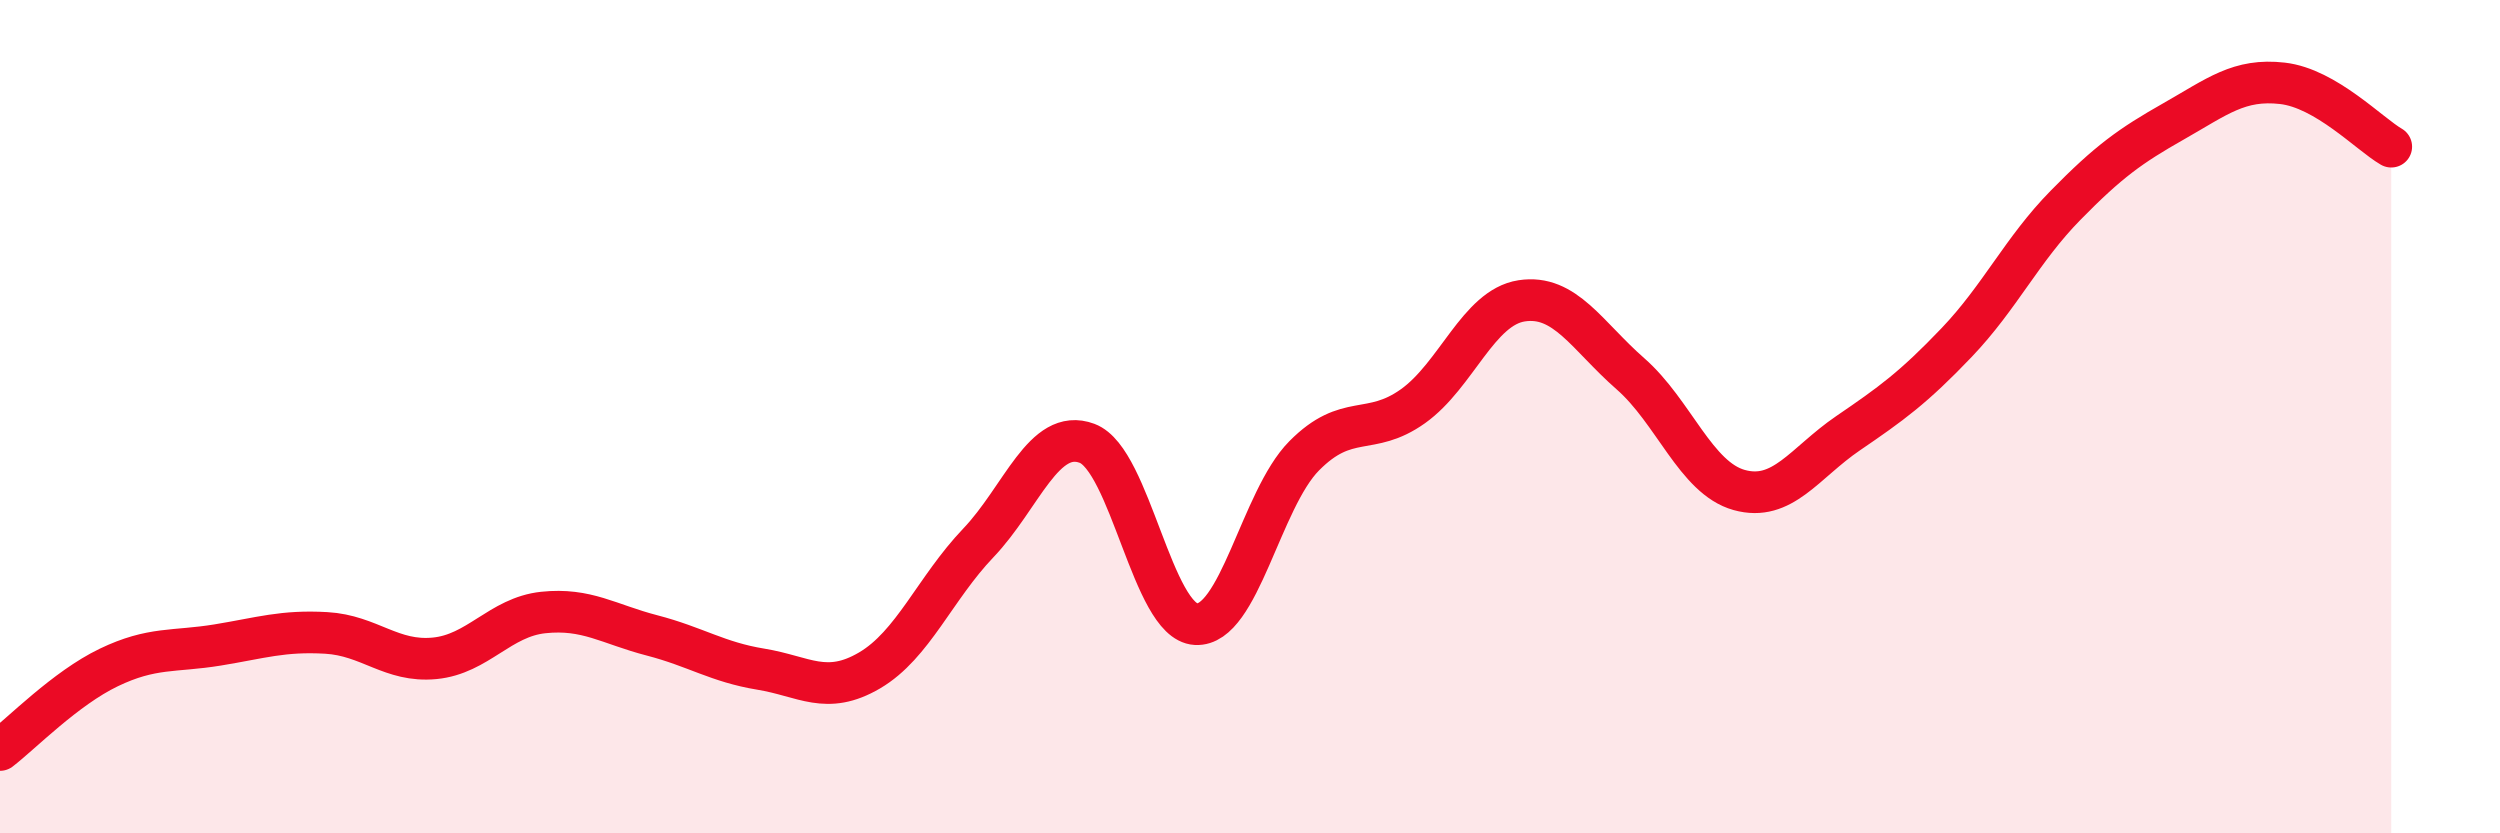
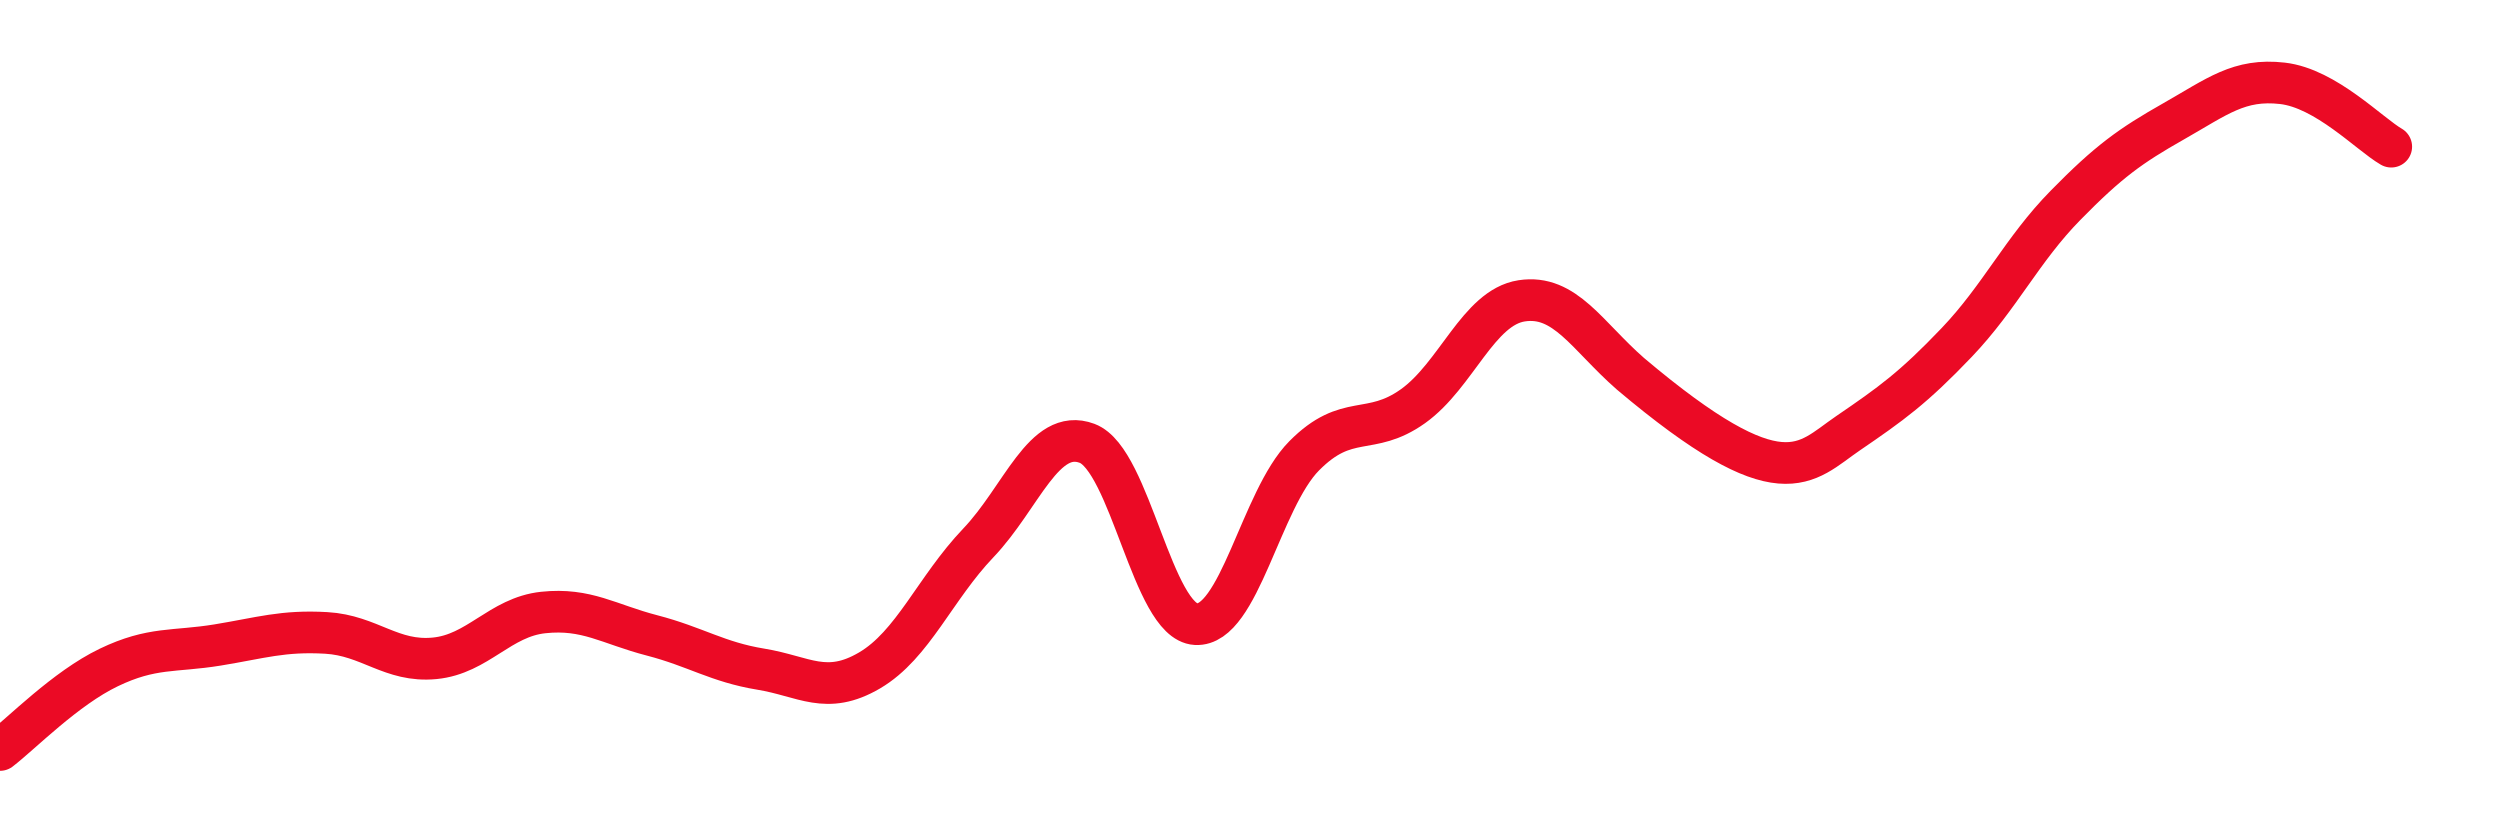
<svg xmlns="http://www.w3.org/2000/svg" width="60" height="20" viewBox="0 0 60 20">
-   <path d="M 0,18 C 0.52,17.6 1.57,16.52 2.61,16.02 C 3.65,15.52 4.18,15.65 5.22,15.48 C 6.26,15.31 6.79,15.13 7.83,15.19 C 8.87,15.25 9.39,15.9 10.43,15.8 C 11.47,15.7 12,14.81 13.04,14.7 C 14.08,14.59 14.61,14.98 15.65,15.25 C 16.69,15.52 17.22,15.89 18.26,16.06 C 19.3,16.23 19.83,16.7 20.87,16.09 C 21.91,15.48 22.44,14.12 23.48,13.03 C 24.52,11.94 25.05,10.25 26.09,10.64 C 27.13,11.03 27.66,14.92 28.7,14.98 C 29.74,15.04 30.26,11.99 31.3,10.94 C 32.34,9.89 32.87,10.49 33.91,9.75 C 34.95,9.01 35.48,7.38 36.52,7.22 C 37.56,7.06 38.09,8.06 39.13,8.97 C 40.17,9.88 40.7,11.47 41.74,11.76 C 42.78,12.05 43.31,11.11 44.35,10.4 C 45.39,9.69 45.92,9.31 46.96,8.22 C 48,7.13 48.53,5.99 49.57,4.93 C 50.61,3.87 51.13,3.5 52.17,2.91 C 53.21,2.32 53.74,1.88 54.78,2 C 55.82,2.12 56.87,3.22 57.39,3.52L57.39 20L0 20Z" fill="#EB0A25" opacity="0.1" stroke-linecap="round" stroke-linejoin="round" />
-   <path d="M 0,18 C 0.52,17.6 1.57,16.52 2.61,16.02 C 3.65,15.52 4.18,15.65 5.22,15.48 C 6.26,15.31 6.79,15.13 7.83,15.19 C 8.87,15.25 9.39,15.9 10.43,15.8 C 11.47,15.7 12,14.81 13.04,14.7 C 14.08,14.59 14.61,14.98 15.65,15.25 C 16.69,15.52 17.22,15.89 18.26,16.06 C 19.3,16.23 19.83,16.7 20.87,16.09 C 21.91,15.48 22.44,14.12 23.48,13.03 C 24.52,11.94 25.05,10.25 26.09,10.64 C 27.13,11.03 27.66,14.92 28.7,14.98 C 29.74,15.04 30.26,11.99 31.3,10.94 C 32.34,9.89 32.87,10.49 33.91,9.75 C 34.95,9.01 35.48,7.38 36.52,7.22 C 37.56,7.06 38.09,8.06 39.13,8.97 C 40.17,9.88 40.7,11.47 41.74,11.76 C 42.78,12.05 43.31,11.11 44.35,10.4 C 45.39,9.69 45.92,9.31 46.96,8.22 C 48,7.13 48.53,5.99 49.57,4.93 C 50.61,3.87 51.13,3.5 52.17,2.91 C 53.21,2.32 53.74,1.88 54.78,2 C 55.82,2.12 56.87,3.22 57.39,3.52" stroke="#EB0A25" stroke-width="1" fill="none" stroke-linecap="round" stroke-linejoin="round" />
+   <path d="M 0,18 C 0.52,17.6 1.57,16.52 2.61,16.02 C 3.65,15.52 4.18,15.65 5.22,15.48 C 6.26,15.31 6.79,15.13 7.83,15.19 C 8.87,15.25 9.39,15.9 10.43,15.8 C 11.47,15.7 12,14.81 13.04,14.7 C 14.08,14.59 14.61,14.98 15.65,15.25 C 16.69,15.52 17.22,15.89 18.26,16.06 C 19.3,16.23 19.83,16.7 20.87,16.09 C 21.91,15.48 22.44,14.12 23.48,13.03 C 24.52,11.94 25.05,10.25 26.09,10.64 C 27.13,11.03 27.66,14.92 28.7,14.98 C 29.74,15.04 30.26,11.99 31.3,10.94 C 32.34,9.89 32.87,10.49 33.91,9.75 C 34.95,9.01 35.48,7.38 36.52,7.22 C 37.56,7.06 38.09,8.06 39.13,8.97 C 42.78,12.05 43.31,11.11 44.35,10.4 C 45.39,9.69 45.92,9.31 46.96,8.22 C 48,7.13 48.53,5.99 49.57,4.93 C 50.61,3.87 51.13,3.5 52.17,2.91 C 53.21,2.32 53.74,1.88 54.78,2 C 55.82,2.12 56.87,3.22 57.39,3.52" stroke="#EB0A25" stroke-width="1" fill="none" stroke-linecap="round" stroke-linejoin="round" />
</svg>